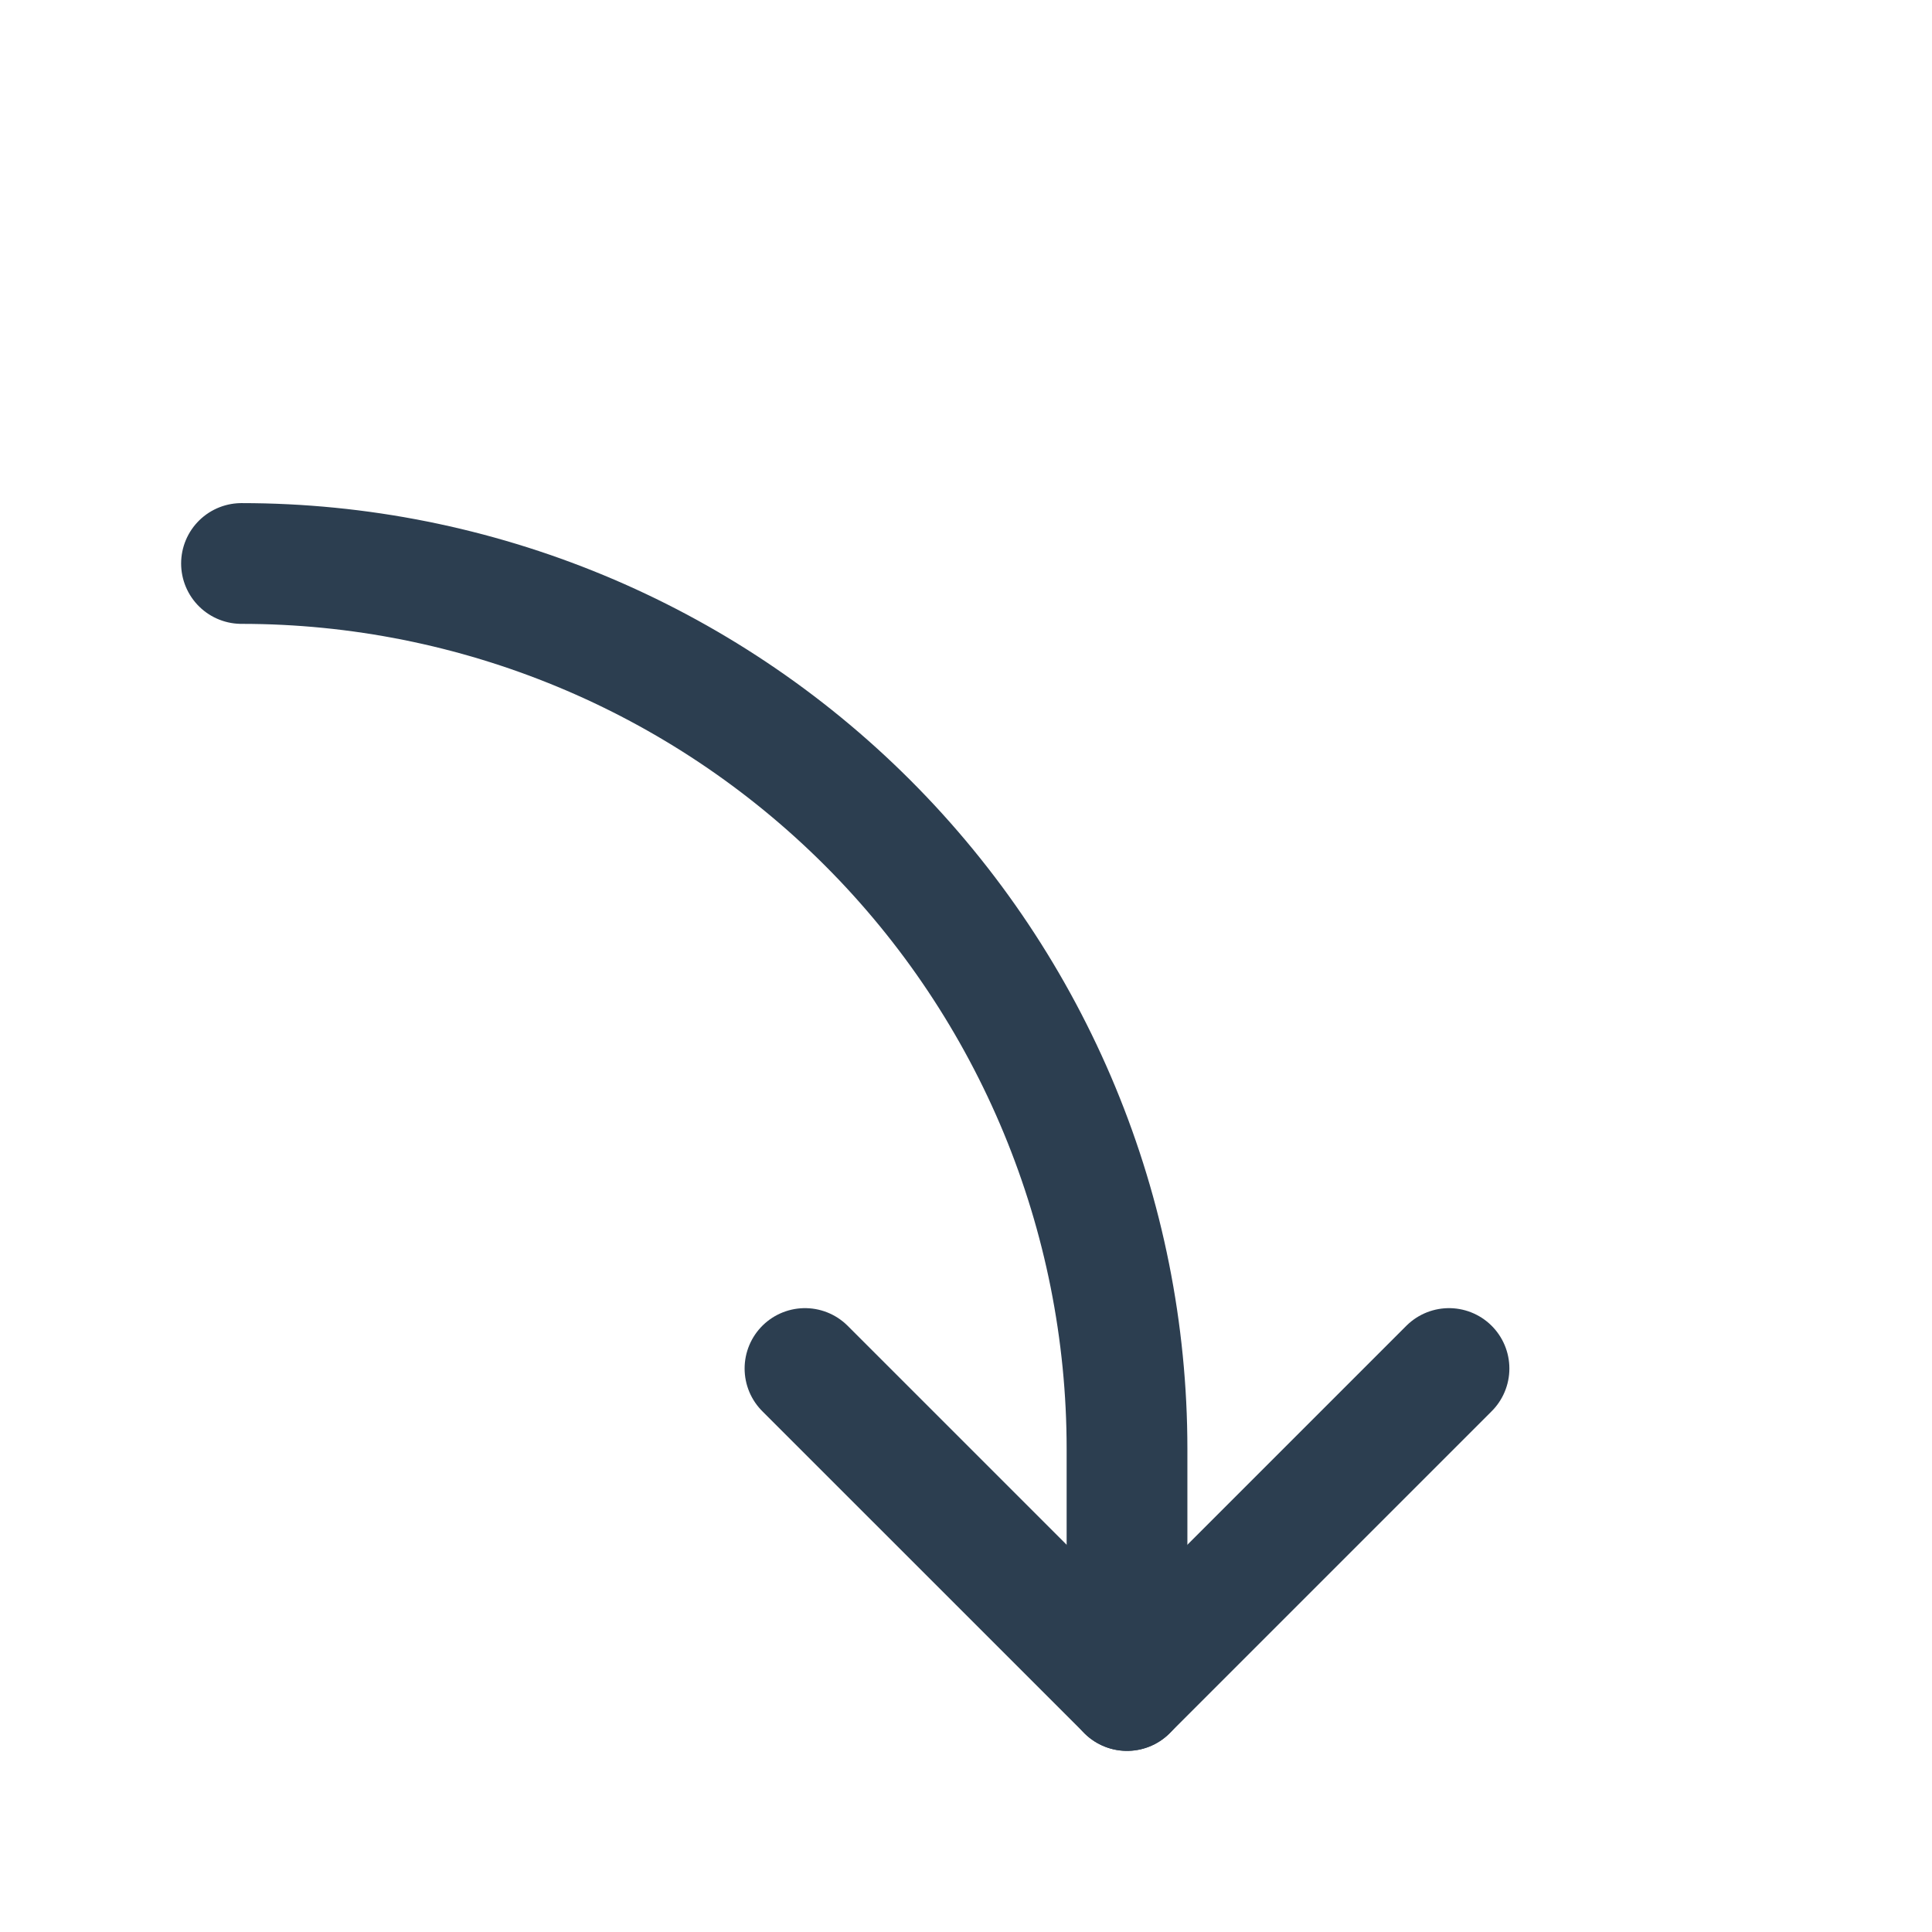
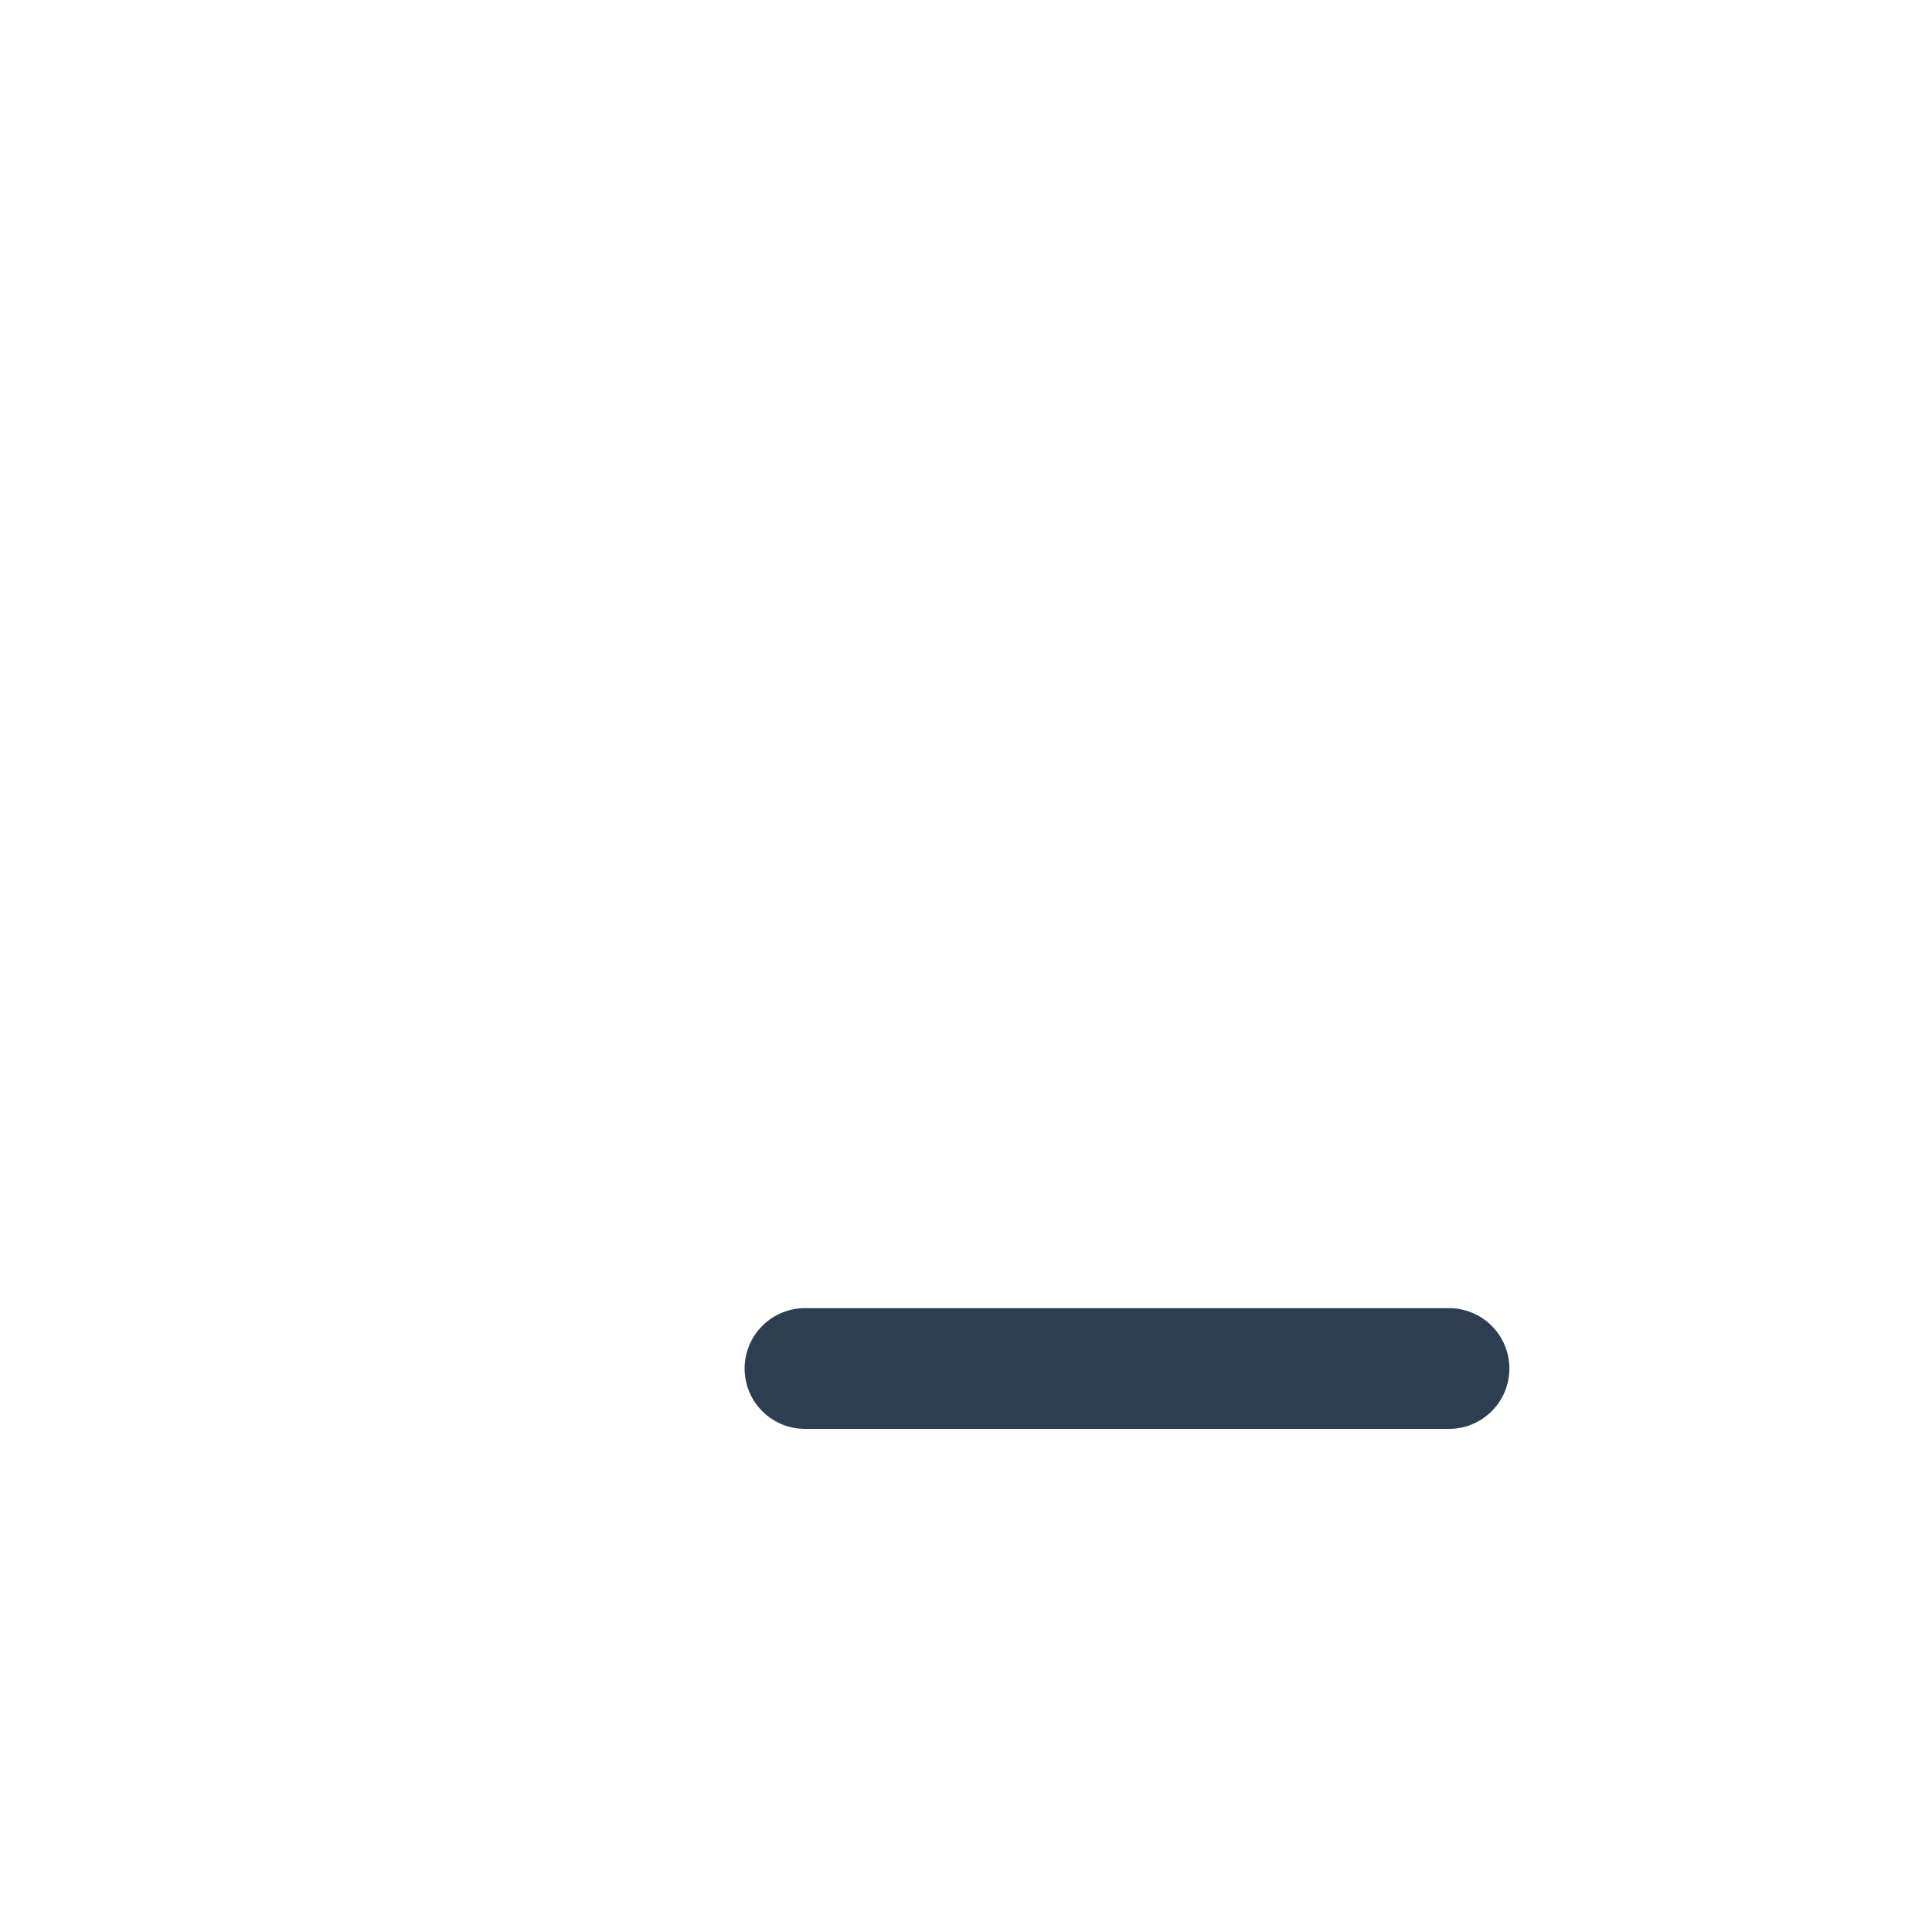
<svg xmlns="http://www.w3.org/2000/svg" width="44" height="44" viewBox="0 0 44 44" fill="none">
-   <path d="M18.333 31.167L25.667 38.5L33 31.167" stroke="#2C3E50" stroke-width="2.75" stroke-linecap="round" stroke-linejoin="round" />
-   <path d="M5.5 12.833C10.849 12.833 15.978 14.958 19.76 18.74C23.542 22.522 25.667 27.651 25.667 33L25.667 38.5" stroke="#2C3E50" stroke-width="2.75" stroke-linecap="round" stroke-linejoin="round" />
+   <path d="M18.333 31.167L33 31.167" stroke="#2C3E50" stroke-width="2.75" stroke-linecap="round" stroke-linejoin="round" />
</svg>